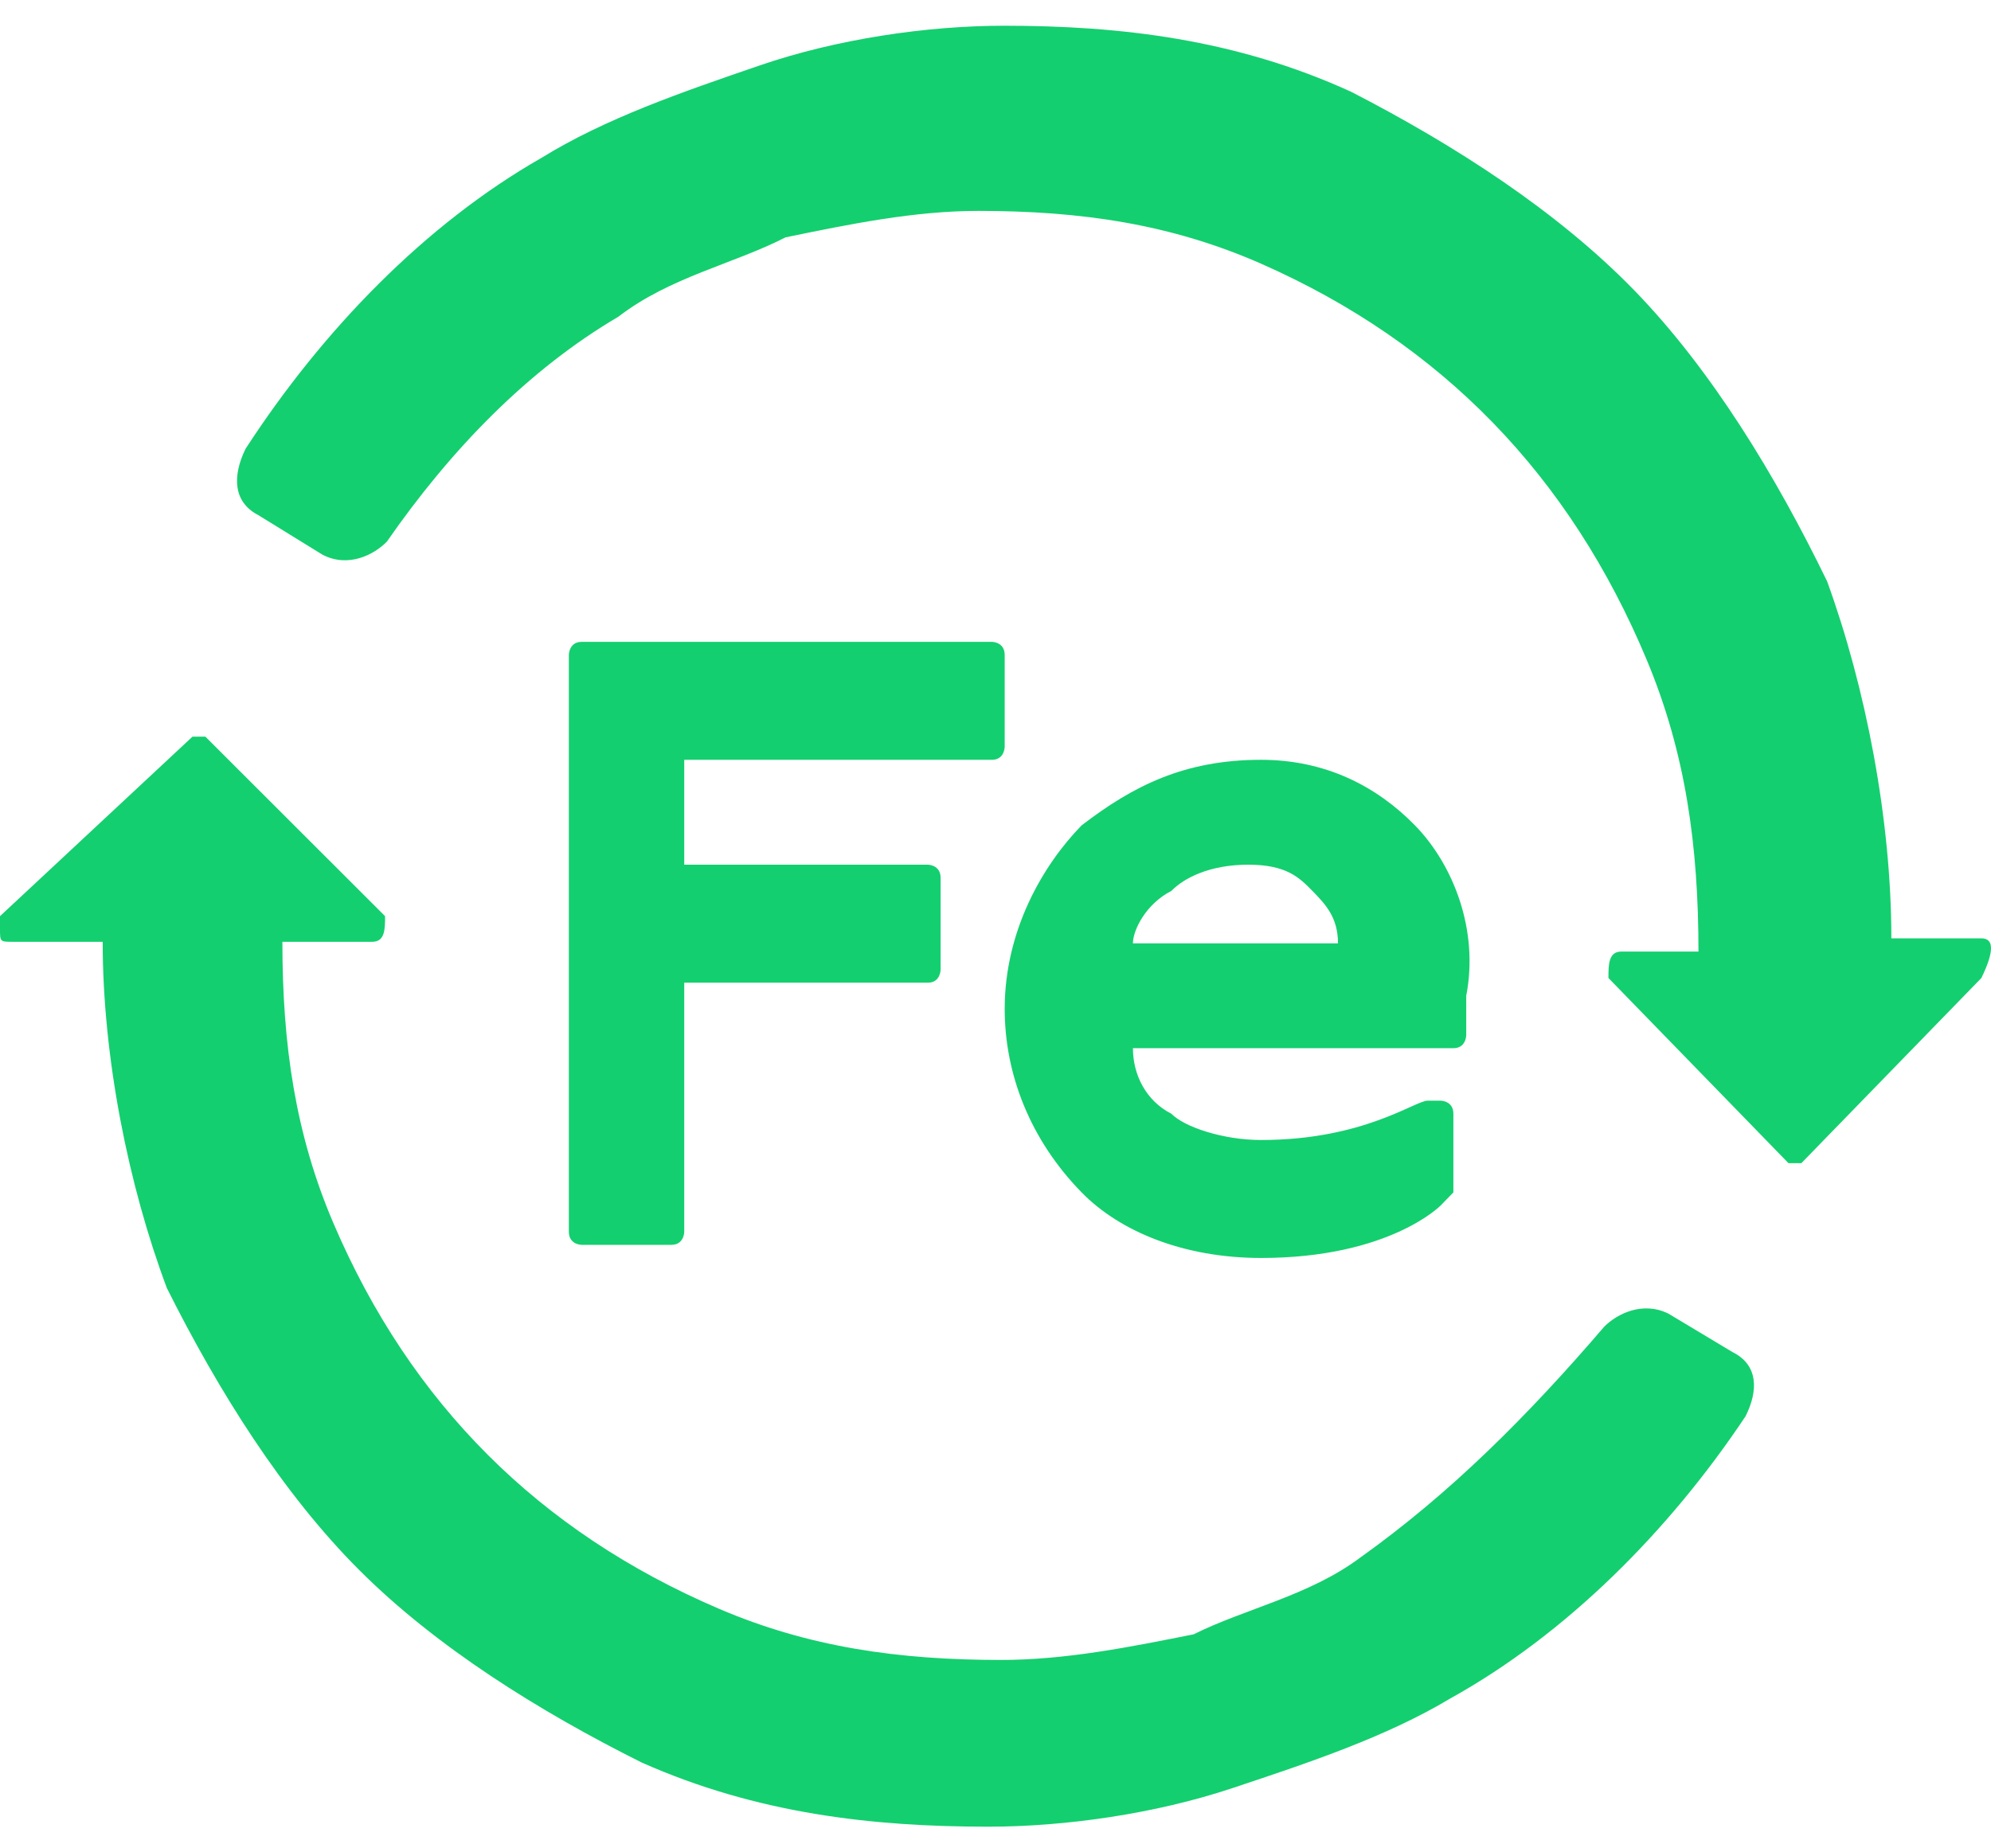
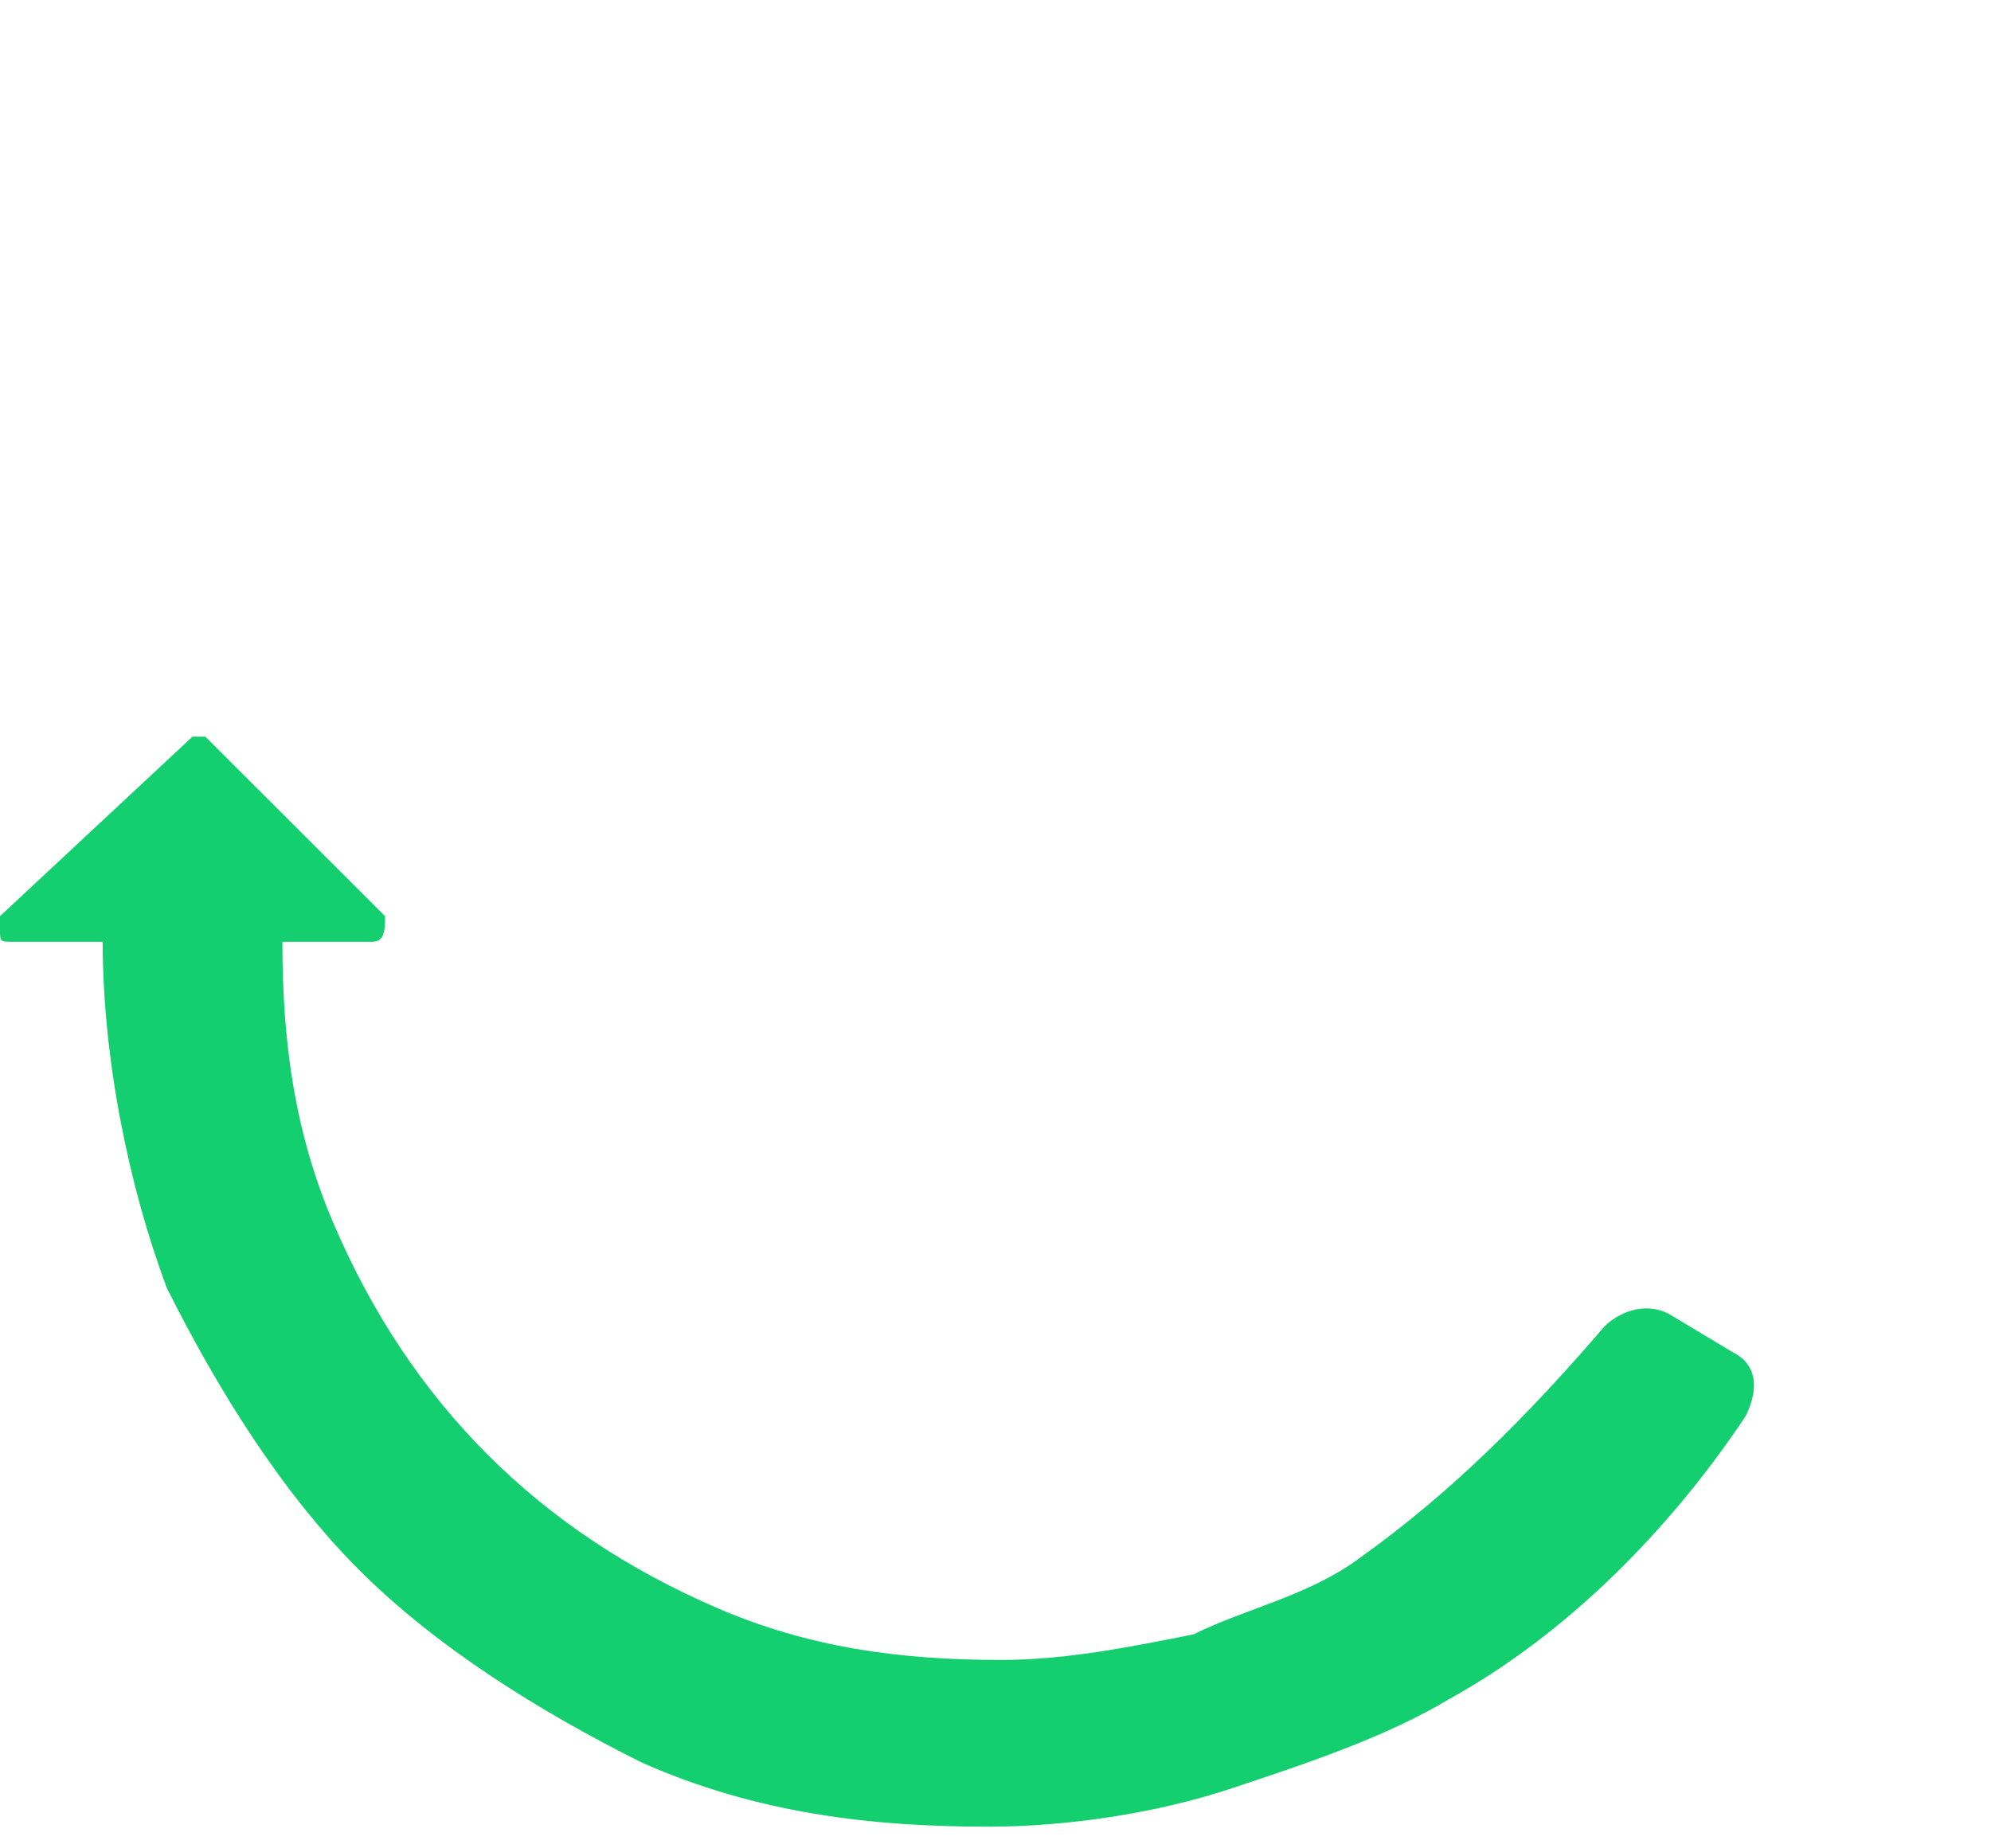
<svg xmlns="http://www.w3.org/2000/svg" width="42" height="39" viewBox="0 0 42 39" fill="none">
-   <path d="M41.797 19.799H39.898C39.898 17.287 39.355 14.496 38.542 12.264C37.457 10.031 36.1 7.799 34.473 6.124C32.845 4.45 30.675 3.055 28.505 1.938C26.064 0.822 23.623 0.543 21.182 0.543C19.554 0.543 17.655 0.822 16.028 1.38C14.401 1.938 12.773 2.496 11.417 3.334C8.976 4.729 6.806 6.962 5.178 9.473C4.907 10.031 4.907 10.589 5.449 10.869L6.806 11.706C7.348 11.985 7.891 11.706 8.162 11.427C9.518 9.473 11.146 7.799 13.044 6.683C14.129 5.845 15.486 5.566 16.571 5.008C17.927 4.729 19.283 4.45 20.639 4.45C22.809 4.45 24.708 4.729 26.607 5.566C28.505 6.403 30.133 7.52 31.489 8.915C32.845 10.31 33.93 11.985 34.744 13.938C35.558 15.892 35.829 17.845 35.829 20.078H34.202C33.93 20.078 33.93 20.357 33.93 20.636L37.728 24.543H37.999L41.797 20.636C42.068 20.078 42.068 19.799 41.797 19.799Z" fill="#14CF6F" />
  <path d="M28.7 32.861C27.617 33.672 26.263 33.943 25.18 34.484C23.826 34.755 22.472 35.025 21.119 35.025C18.953 35.025 17.057 34.755 15.162 33.943C13.267 33.131 11.642 32.049 10.289 30.696C8.935 29.343 7.852 27.719 7.04 25.825C6.227 23.931 5.957 22.037 5.957 19.872H7.852C8.123 19.872 8.123 19.602 8.123 19.331L4.332 15.543H4.061L0 19.331C0 19.331 0 19.331 0 19.602C0 19.872 1.0288e-06 19.872 0.271 19.872H2.166C2.166 22.308 2.708 25.014 3.52 27.178C4.603 29.343 5.957 31.508 7.581 33.131C9.206 34.755 11.371 36.108 13.538 37.19C15.974 38.272 18.411 38.543 20.848 38.543C22.472 38.543 24.368 38.272 25.992 37.731C27.617 37.19 29.241 36.649 30.595 35.837C33.032 34.484 35.198 32.319 36.822 29.884C37.093 29.343 37.093 28.802 36.551 28.531L35.198 27.719C34.656 27.449 34.115 27.719 33.844 27.99C32.219 29.884 30.595 31.508 28.7 32.861Z" fill="#14CF6F" />
-   <path d="M21.194 13.82C21.194 13.543 20.924 13.543 20.924 13.543H12.27C12 13.543 12 13.82 12 13.82V25.99C12 26.266 12.27 26.266 12.27 26.266H14.163C14.434 26.266 14.434 25.99 14.434 25.99V20.735H19.572C19.842 20.735 19.842 20.458 19.842 20.458V18.522C19.842 18.245 19.572 18.245 19.572 18.245H14.434V16.032H20.924C21.194 16.032 21.194 15.756 21.194 15.756V13.82ZM29.848 17.415C29.037 16.585 27.955 16.032 26.603 16.032C24.98 16.032 23.899 16.585 22.817 17.415C22.006 18.245 21.194 19.628 21.194 21.288C21.194 22.671 21.735 24.054 22.817 25.16C23.628 25.99 24.98 26.543 26.603 26.543C29.307 26.543 30.389 25.437 30.389 25.437L30.659 25.16V23.5C30.659 23.224 30.389 23.224 30.389 23.224H30.118C29.848 23.224 28.766 24.054 26.603 24.054C25.792 24.054 24.98 23.777 24.71 23.5C24.169 23.224 23.899 22.671 23.899 22.117H30.659C30.93 22.117 30.93 21.841 30.93 21.841V21.011C31.2 19.628 30.659 18.245 29.848 17.415ZM23.899 19.905C23.899 19.628 24.169 19.075 24.71 18.798C24.98 18.522 25.521 18.245 26.332 18.245C27.144 18.245 27.414 18.522 27.685 18.798C27.955 19.075 28.225 19.352 28.225 19.905H23.899Z" fill="#14CF6F" />
</svg>